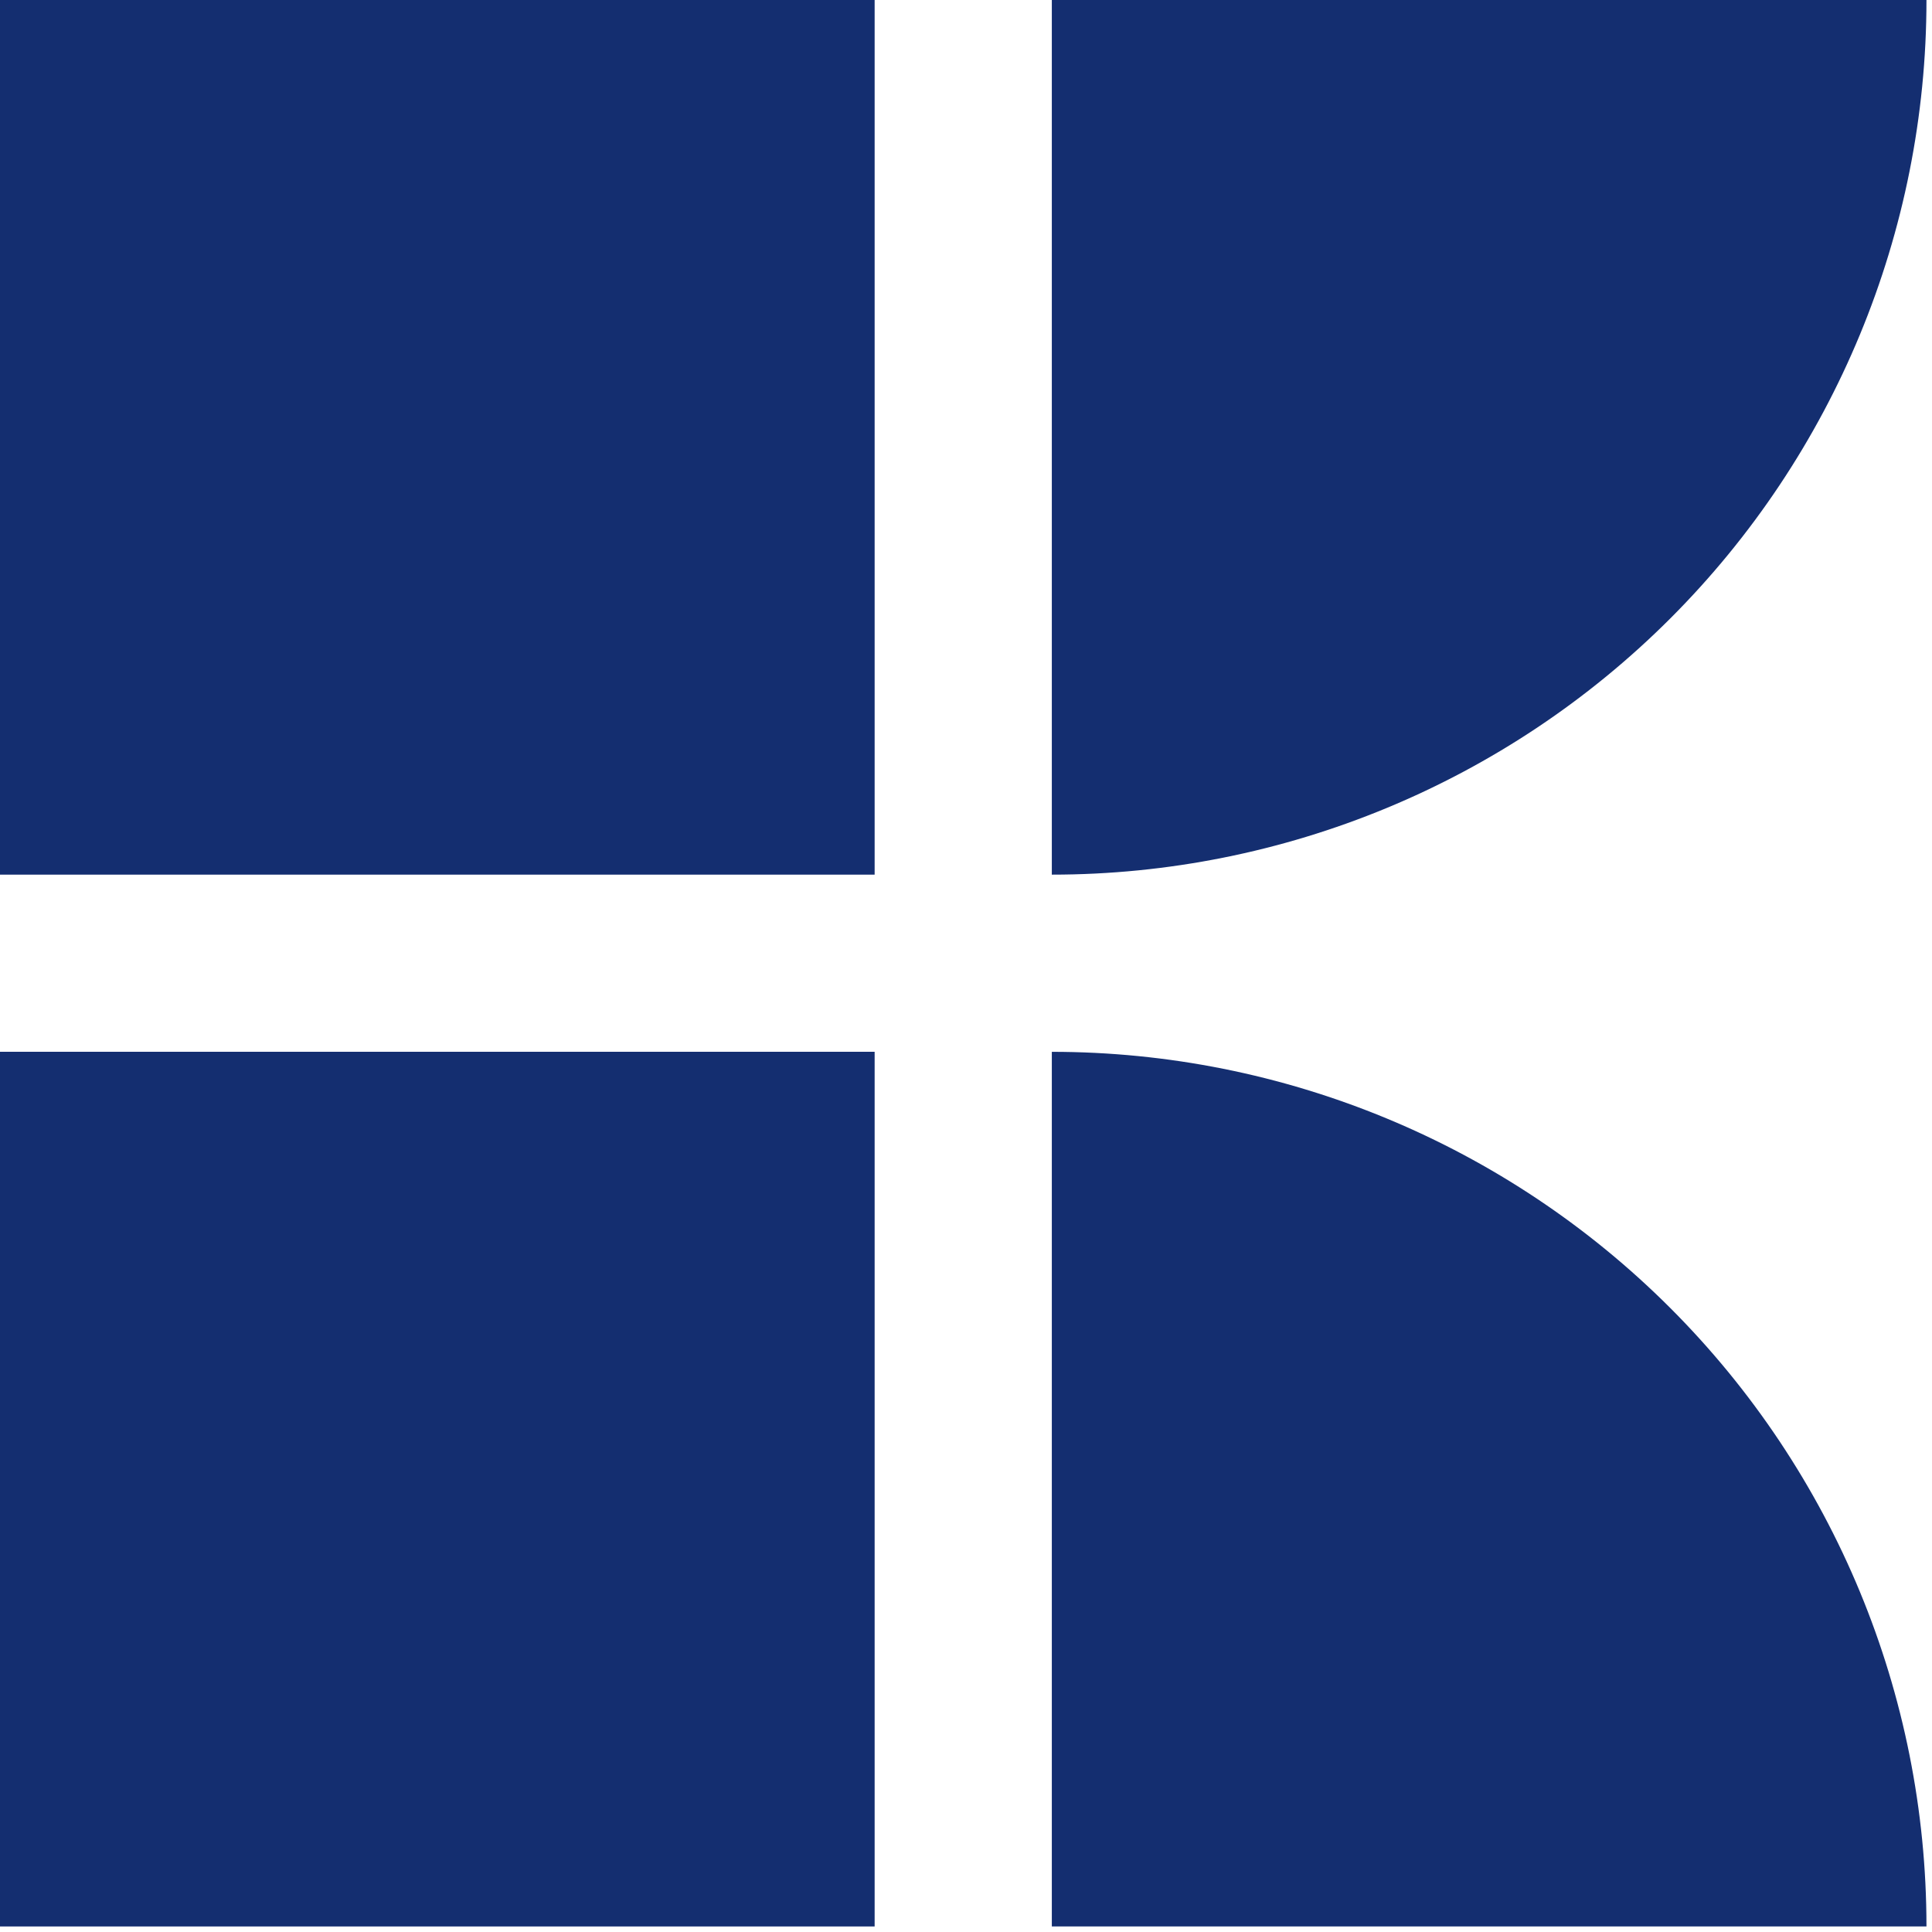
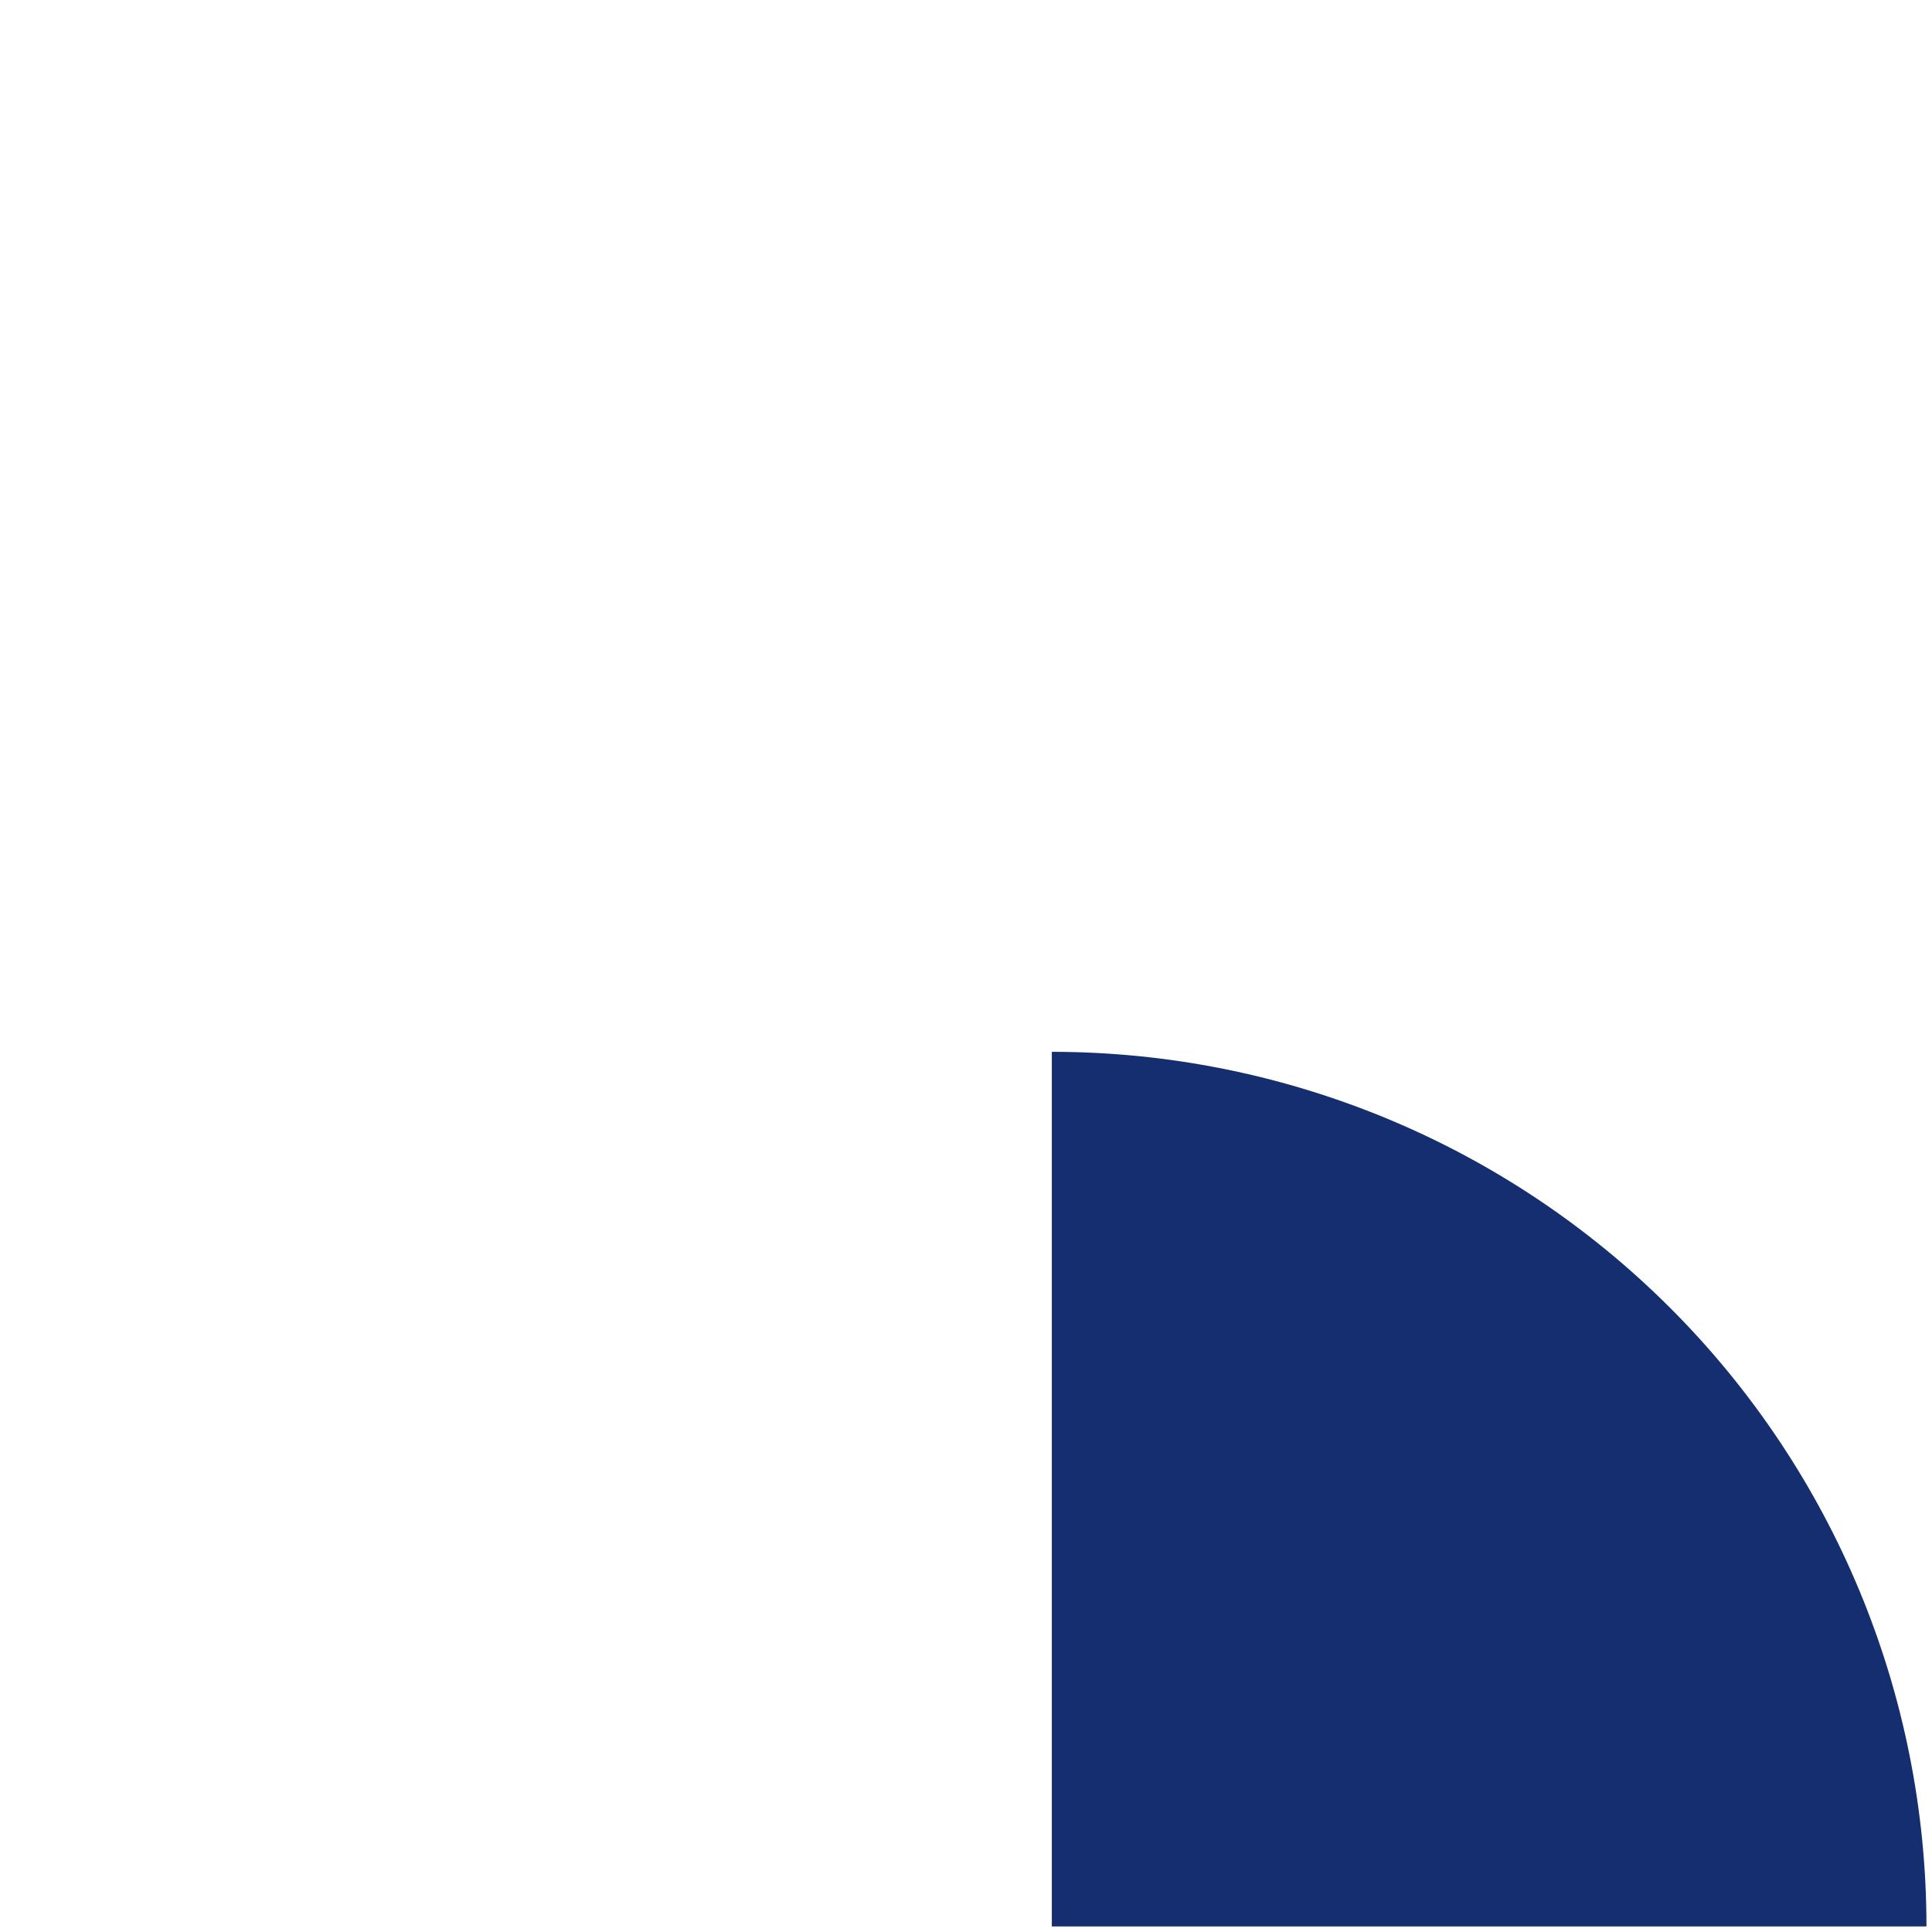
<svg xmlns="http://www.w3.org/2000/svg" width="45" height="45" viewBox="0 0 45 45" fill="none">
-   <path d="M3.8147e-06 24.498H20.372V44.871H3.8147e-06V24.498Z" fill="#142E70" />
-   <path d="M3.8147e-06 0H20.372V20.372H3.8147e-06V0Z" fill="#142E70" />
-   <path d="M24.499 -5.72205e-05V20.372C29.902 20.372 35.084 18.226 38.904 14.405C42.725 10.585 44.871 5.403 44.871 -5.72205e-05H24.499Z" fill="#142E70" />
  <path d="M24.499 44.871V24.499C29.902 24.499 35.084 26.645 38.904 30.466C42.725 34.286 44.871 39.468 44.871 44.871H24.499Z" fill="#142E70" />
</svg>